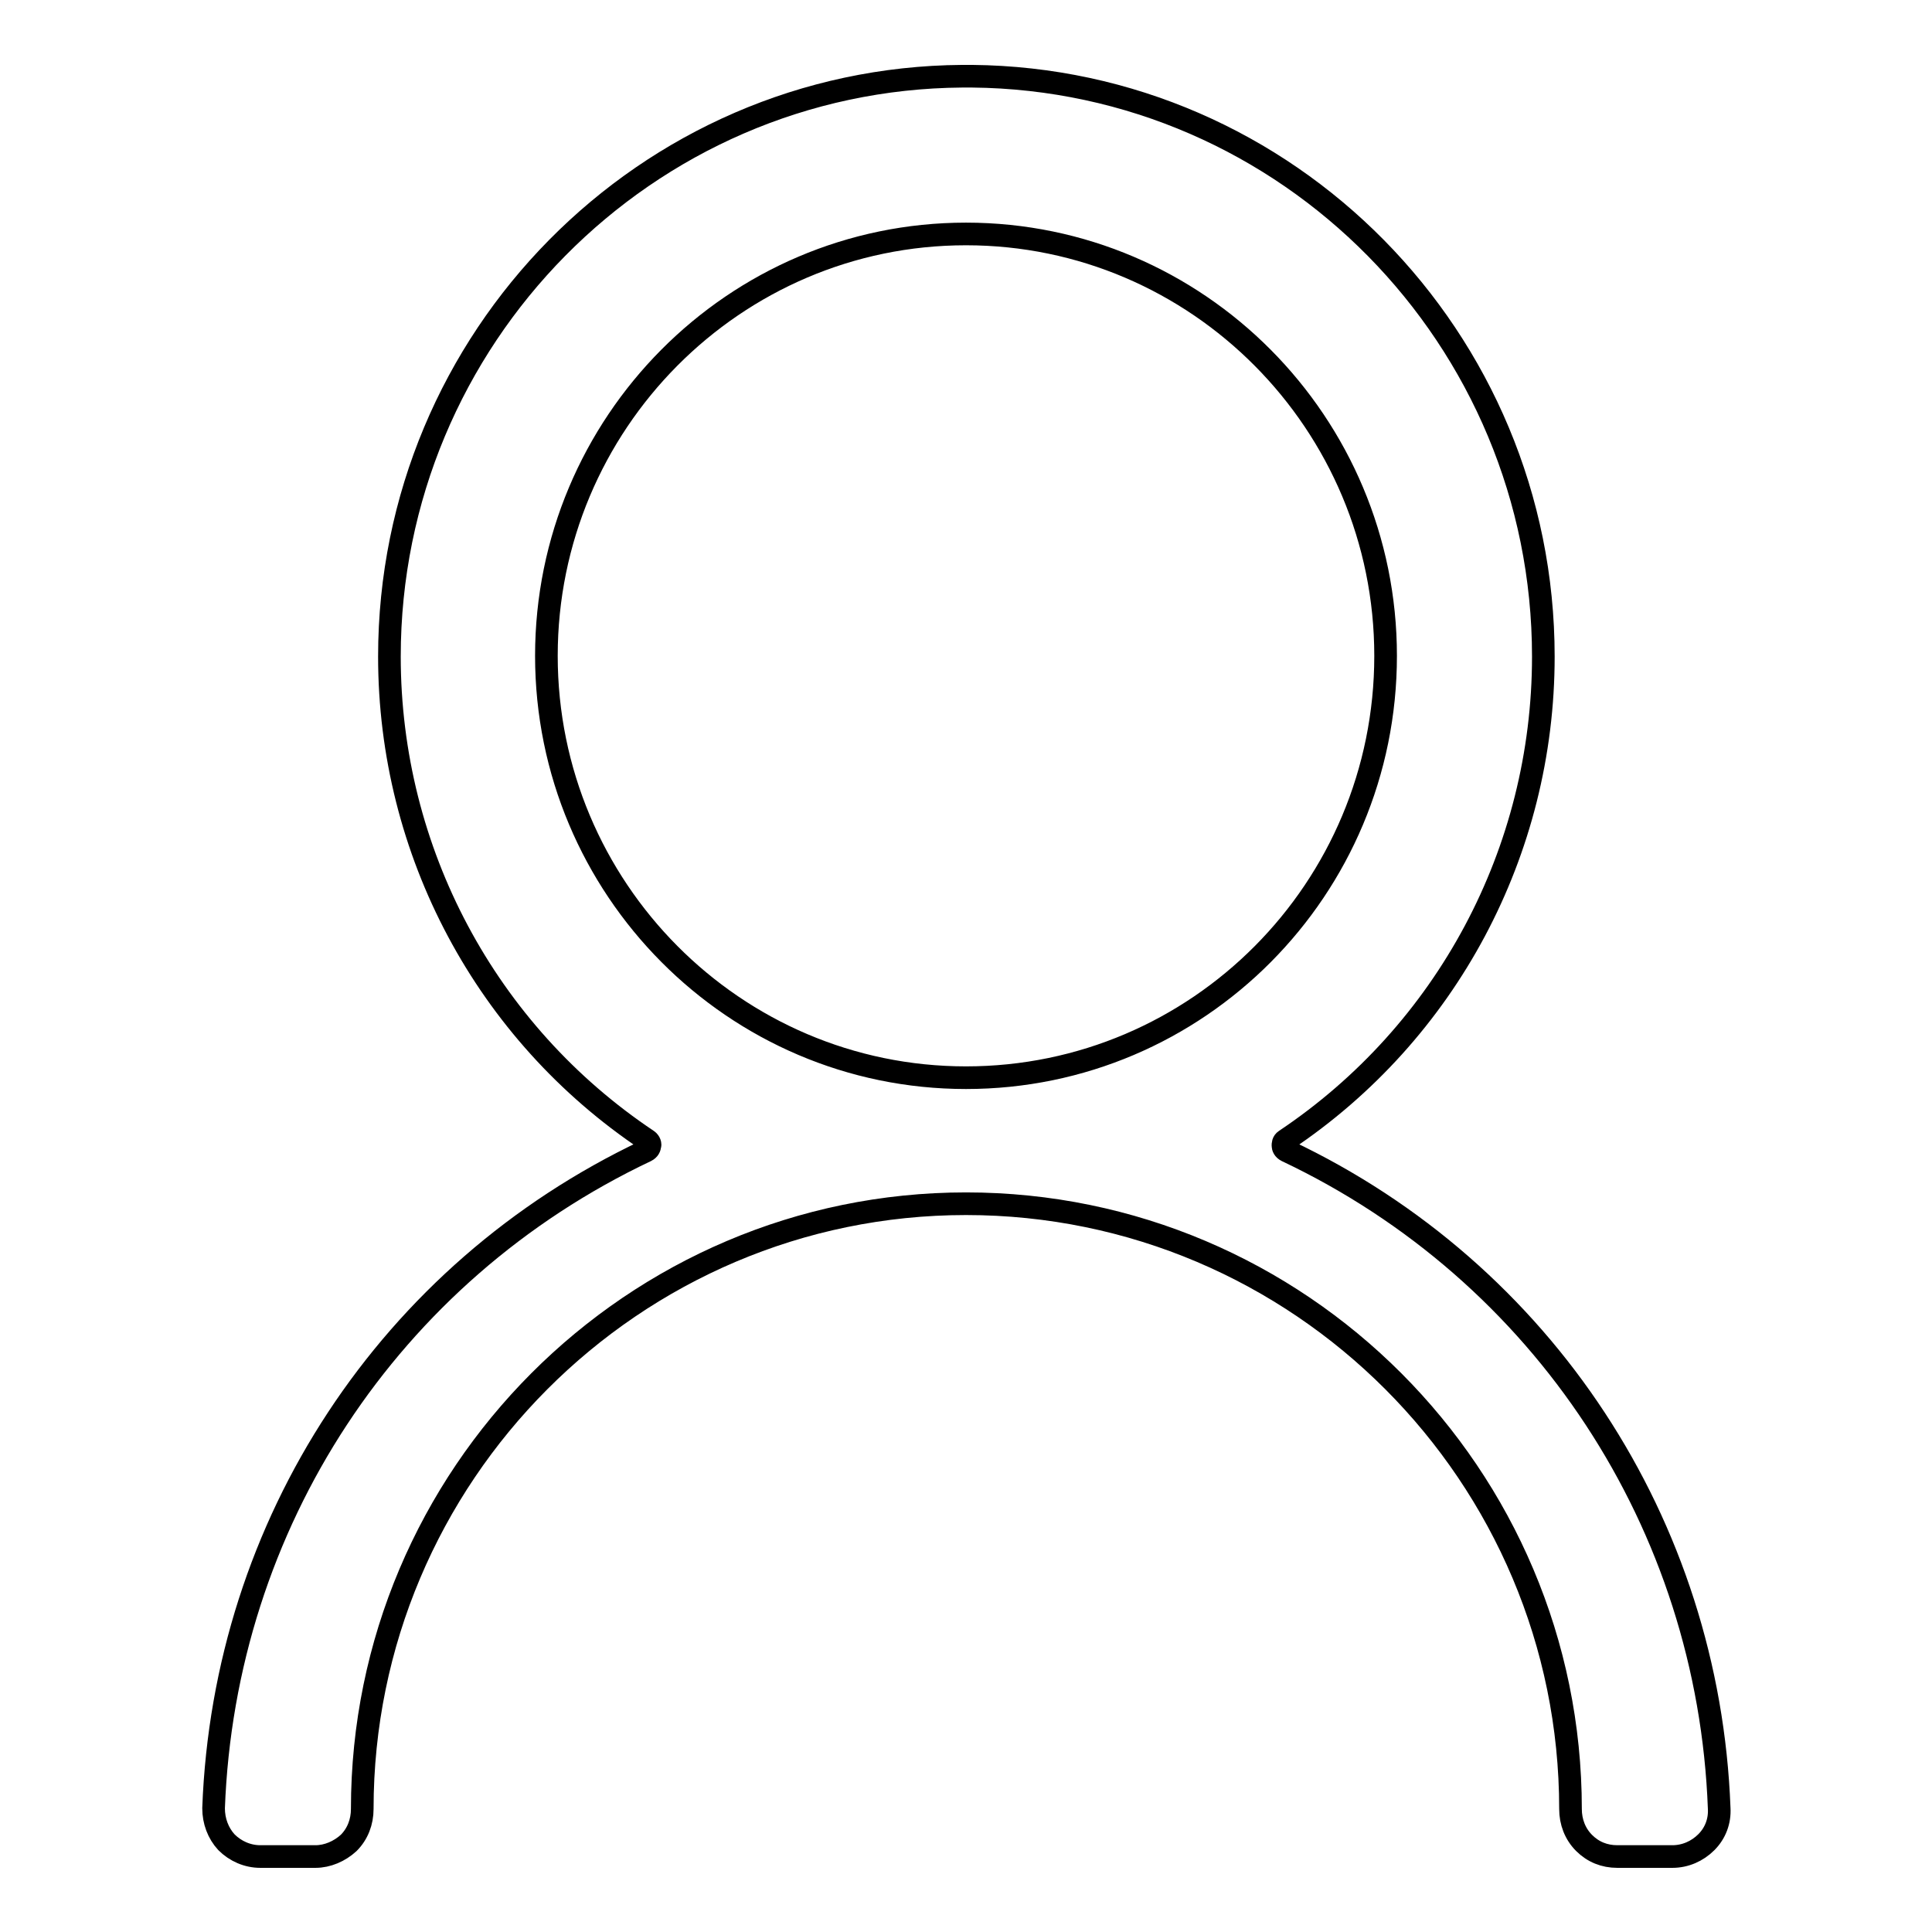
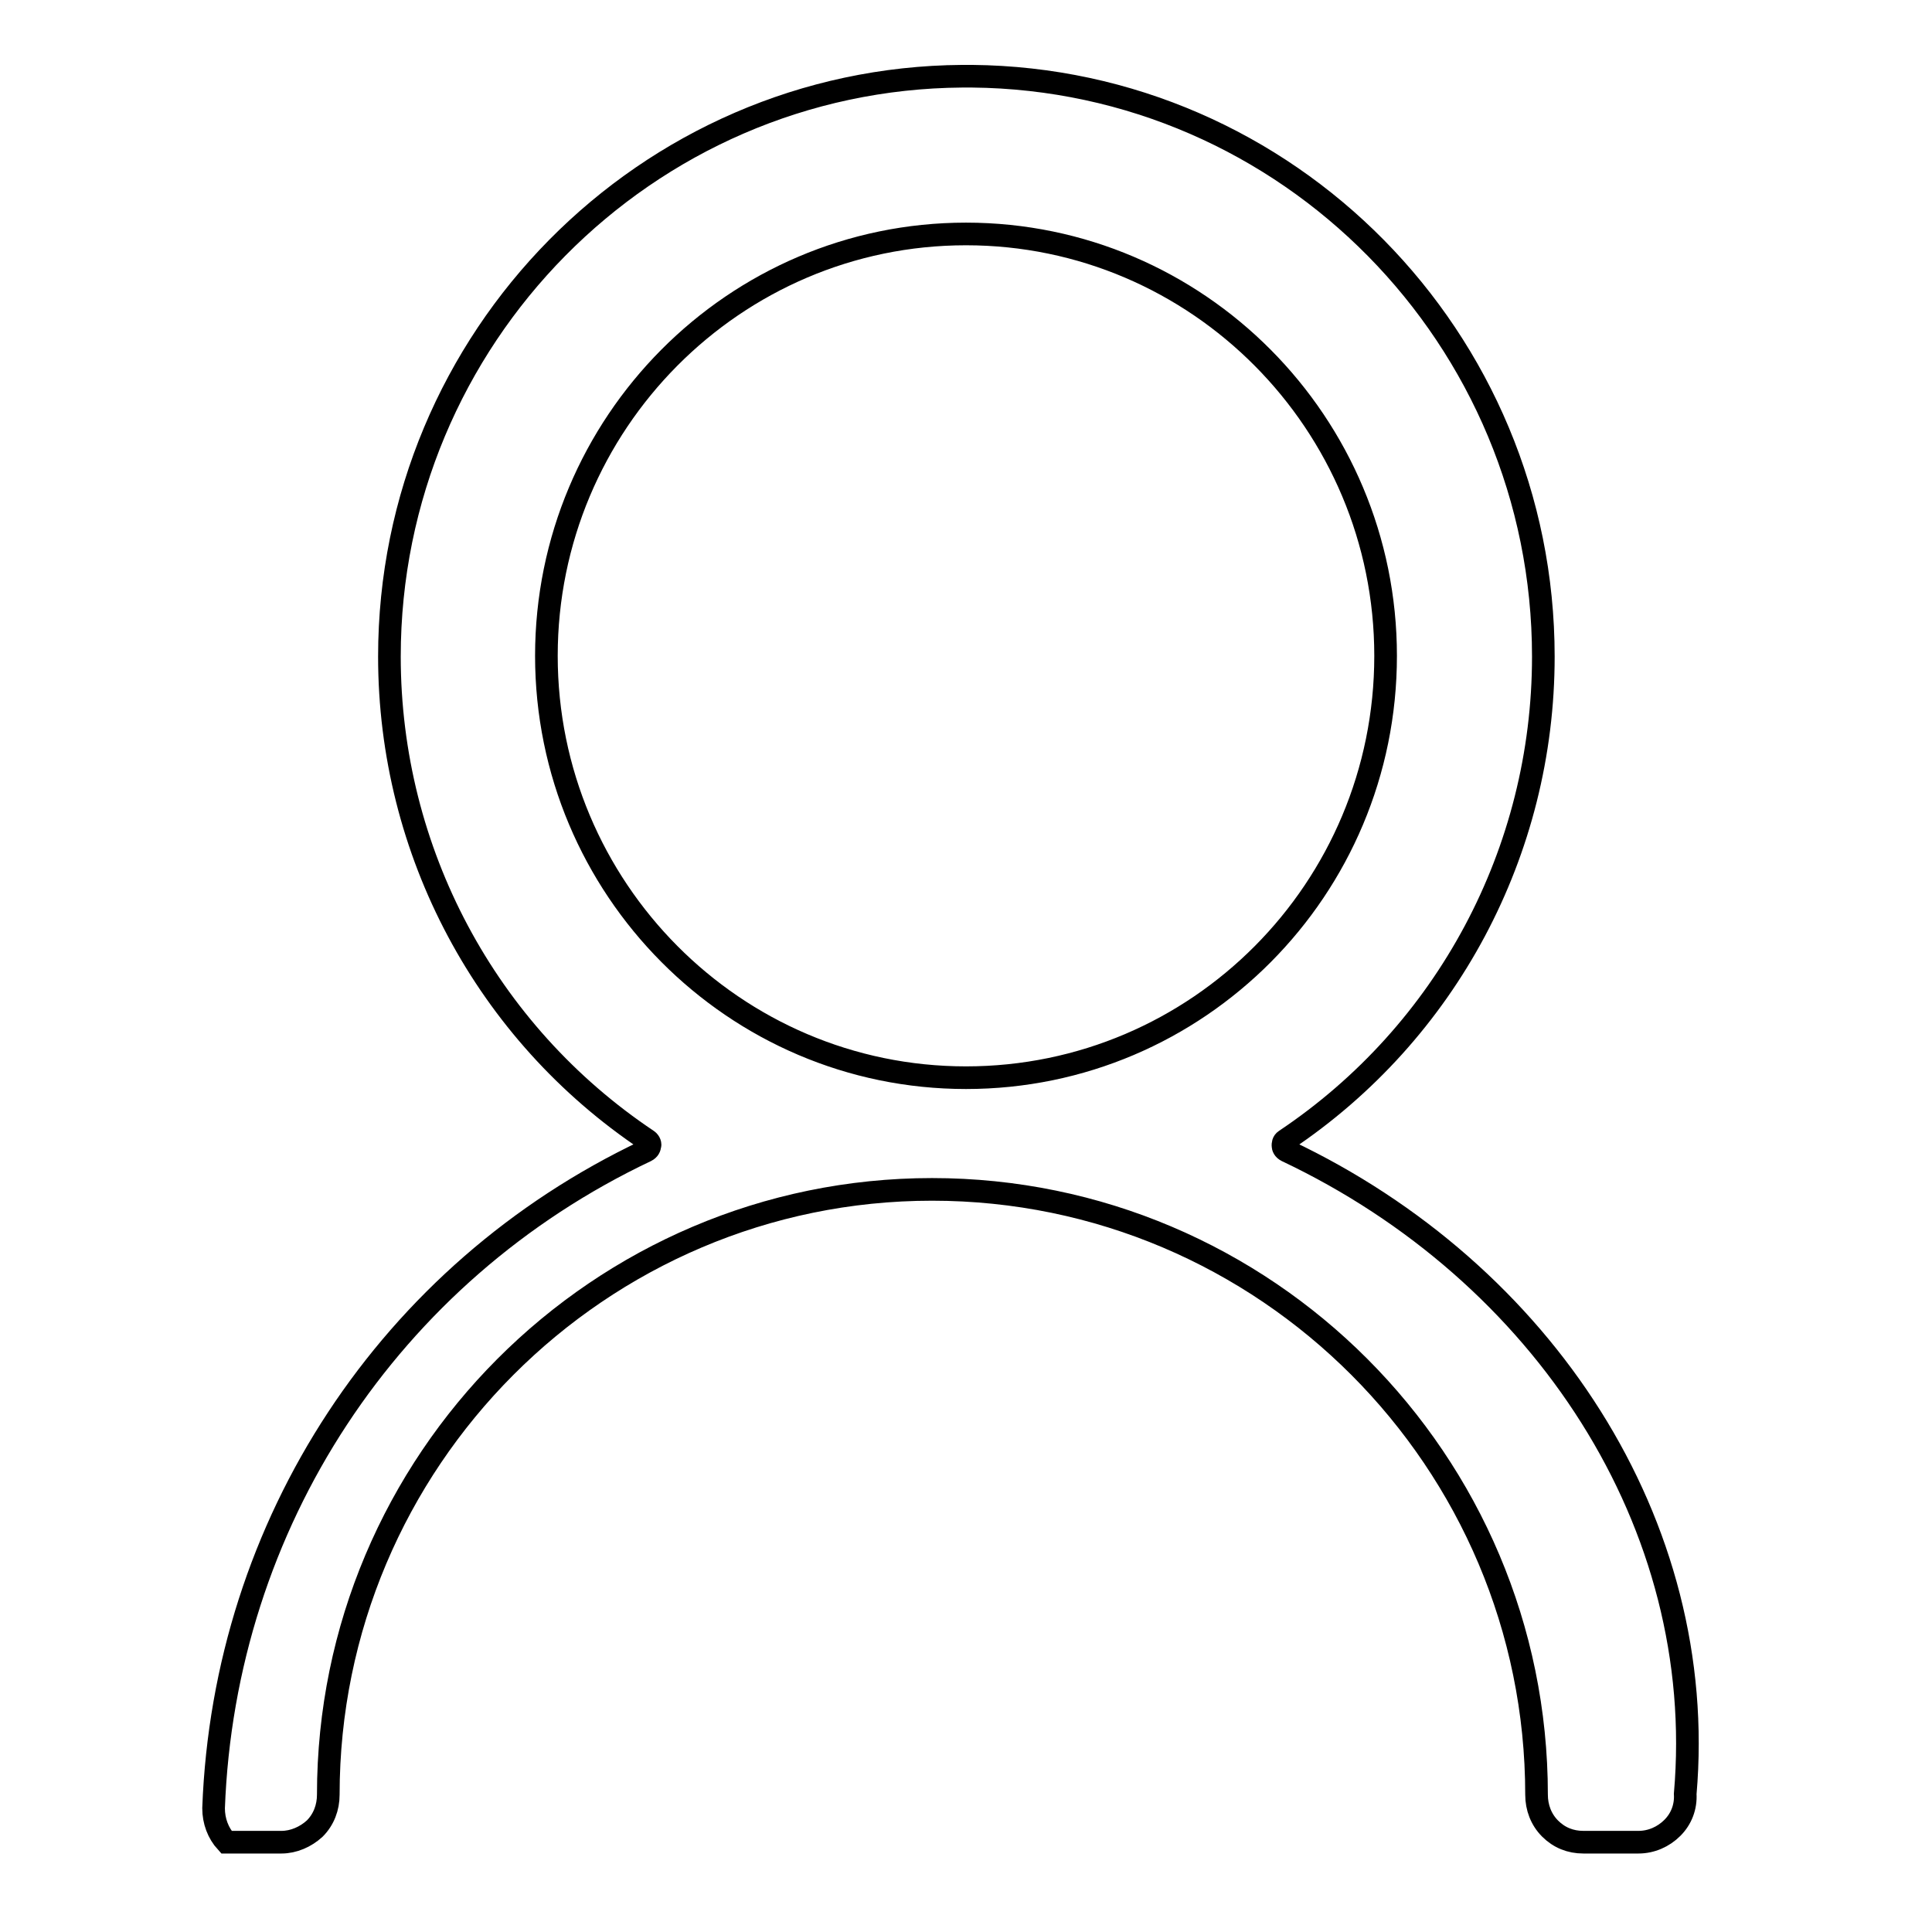
<svg xmlns="http://www.w3.org/2000/svg" version="1.1" x="0px" y="0px" viewBox="0 0 256 256" enable-background="new 0 0 256 256" xml:space="preserve">
  <g>
    <g>
-       <path stroke-width="3" fill-opacity="0" stroke="#000000" d="M170.5,152.5c-0.4-0.2-0.5-0.5-0.5-0.7c0-0.2,0-0.5,0.3-0.7c21.4-14.3,34.2-38.3,34.2-64.1c0-42.2-33.9-76.5-75.7-76.9l0,0h-0.7h0h-0.6l0,0c-41.9,0.3-75.9,34.7-75.9,76.9c0,25.8,12.8,49.8,34.2,64.1c0.3,0.2,0.4,0.6,0.3,0.7c0,0.2-0.1,0.5-0.5,0.7c-34,16.1-55.9,49.4-57.3,87.1c0,1.7,0.6,3.3,1.7,4.5c1.2,1.2,2.8,1.9,4.5,1.9h7.3c1.6,0,3.2-0.7,4.4-1.8c1.2-1.2,1.8-2.8,1.8-4.5c0-44.2,35.9-80.2,80-80.2c44.2,0,80.1,36,80.1,80.2c0,1.7,0.6,3.3,1.8,4.5c1.2,1.2,2.7,1.8,4.4,1.8h7.3c1.7,0,3.3-0.7,4.5-1.9c1.2-1.2,1.8-2.8,1.7-4.5C226.4,202,204.5,168.6,170.5,152.5z M183.6,86.9c0,30.9-24.9,55.9-55.6,55.9h0c-30.7,0-55.6-25.1-55.6-55.9C72.4,56.1,97.3,31,128,31C158.7,31,183.6,56.1,183.6,86.9z" />
+       <path stroke-width="3" fill-opacity="0" stroke="#000000" d="M170.5,152.5c-0.4-0.2-0.5-0.5-0.5-0.7c0-0.2,0-0.5,0.3-0.7c21.4-14.3,34.2-38.3,34.2-64.1c0-42.2-33.9-76.5-75.7-76.9l0,0h-0.7h0h-0.6l0,0c-41.9,0.3-75.9,34.7-75.9,76.9c0,25.8,12.8,49.8,34.2,64.1c0.3,0.2,0.4,0.6,0.3,0.7c0,0.2-0.1,0.5-0.5,0.7c-34,16.1-55.9,49.4-57.3,87.1c0,1.7,0.6,3.3,1.7,4.5h7.3c1.6,0,3.2-0.7,4.4-1.8c1.2-1.2,1.8-2.8,1.8-4.5c0-44.2,35.9-80.2,80-80.2c44.2,0,80.1,36,80.1,80.2c0,1.7,0.6,3.3,1.8,4.5c1.2,1.2,2.7,1.8,4.4,1.8h7.3c1.7,0,3.3-0.7,4.5-1.9c1.2-1.2,1.8-2.8,1.7-4.5C226.4,202,204.5,168.6,170.5,152.5z M183.6,86.9c0,30.9-24.9,55.9-55.6,55.9h0c-30.7,0-55.6-25.1-55.6-55.9C72.4,56.1,97.3,31,128,31C158.7,31,183.6,56.1,183.6,86.9z" />
    </g>
  </g>
</svg>